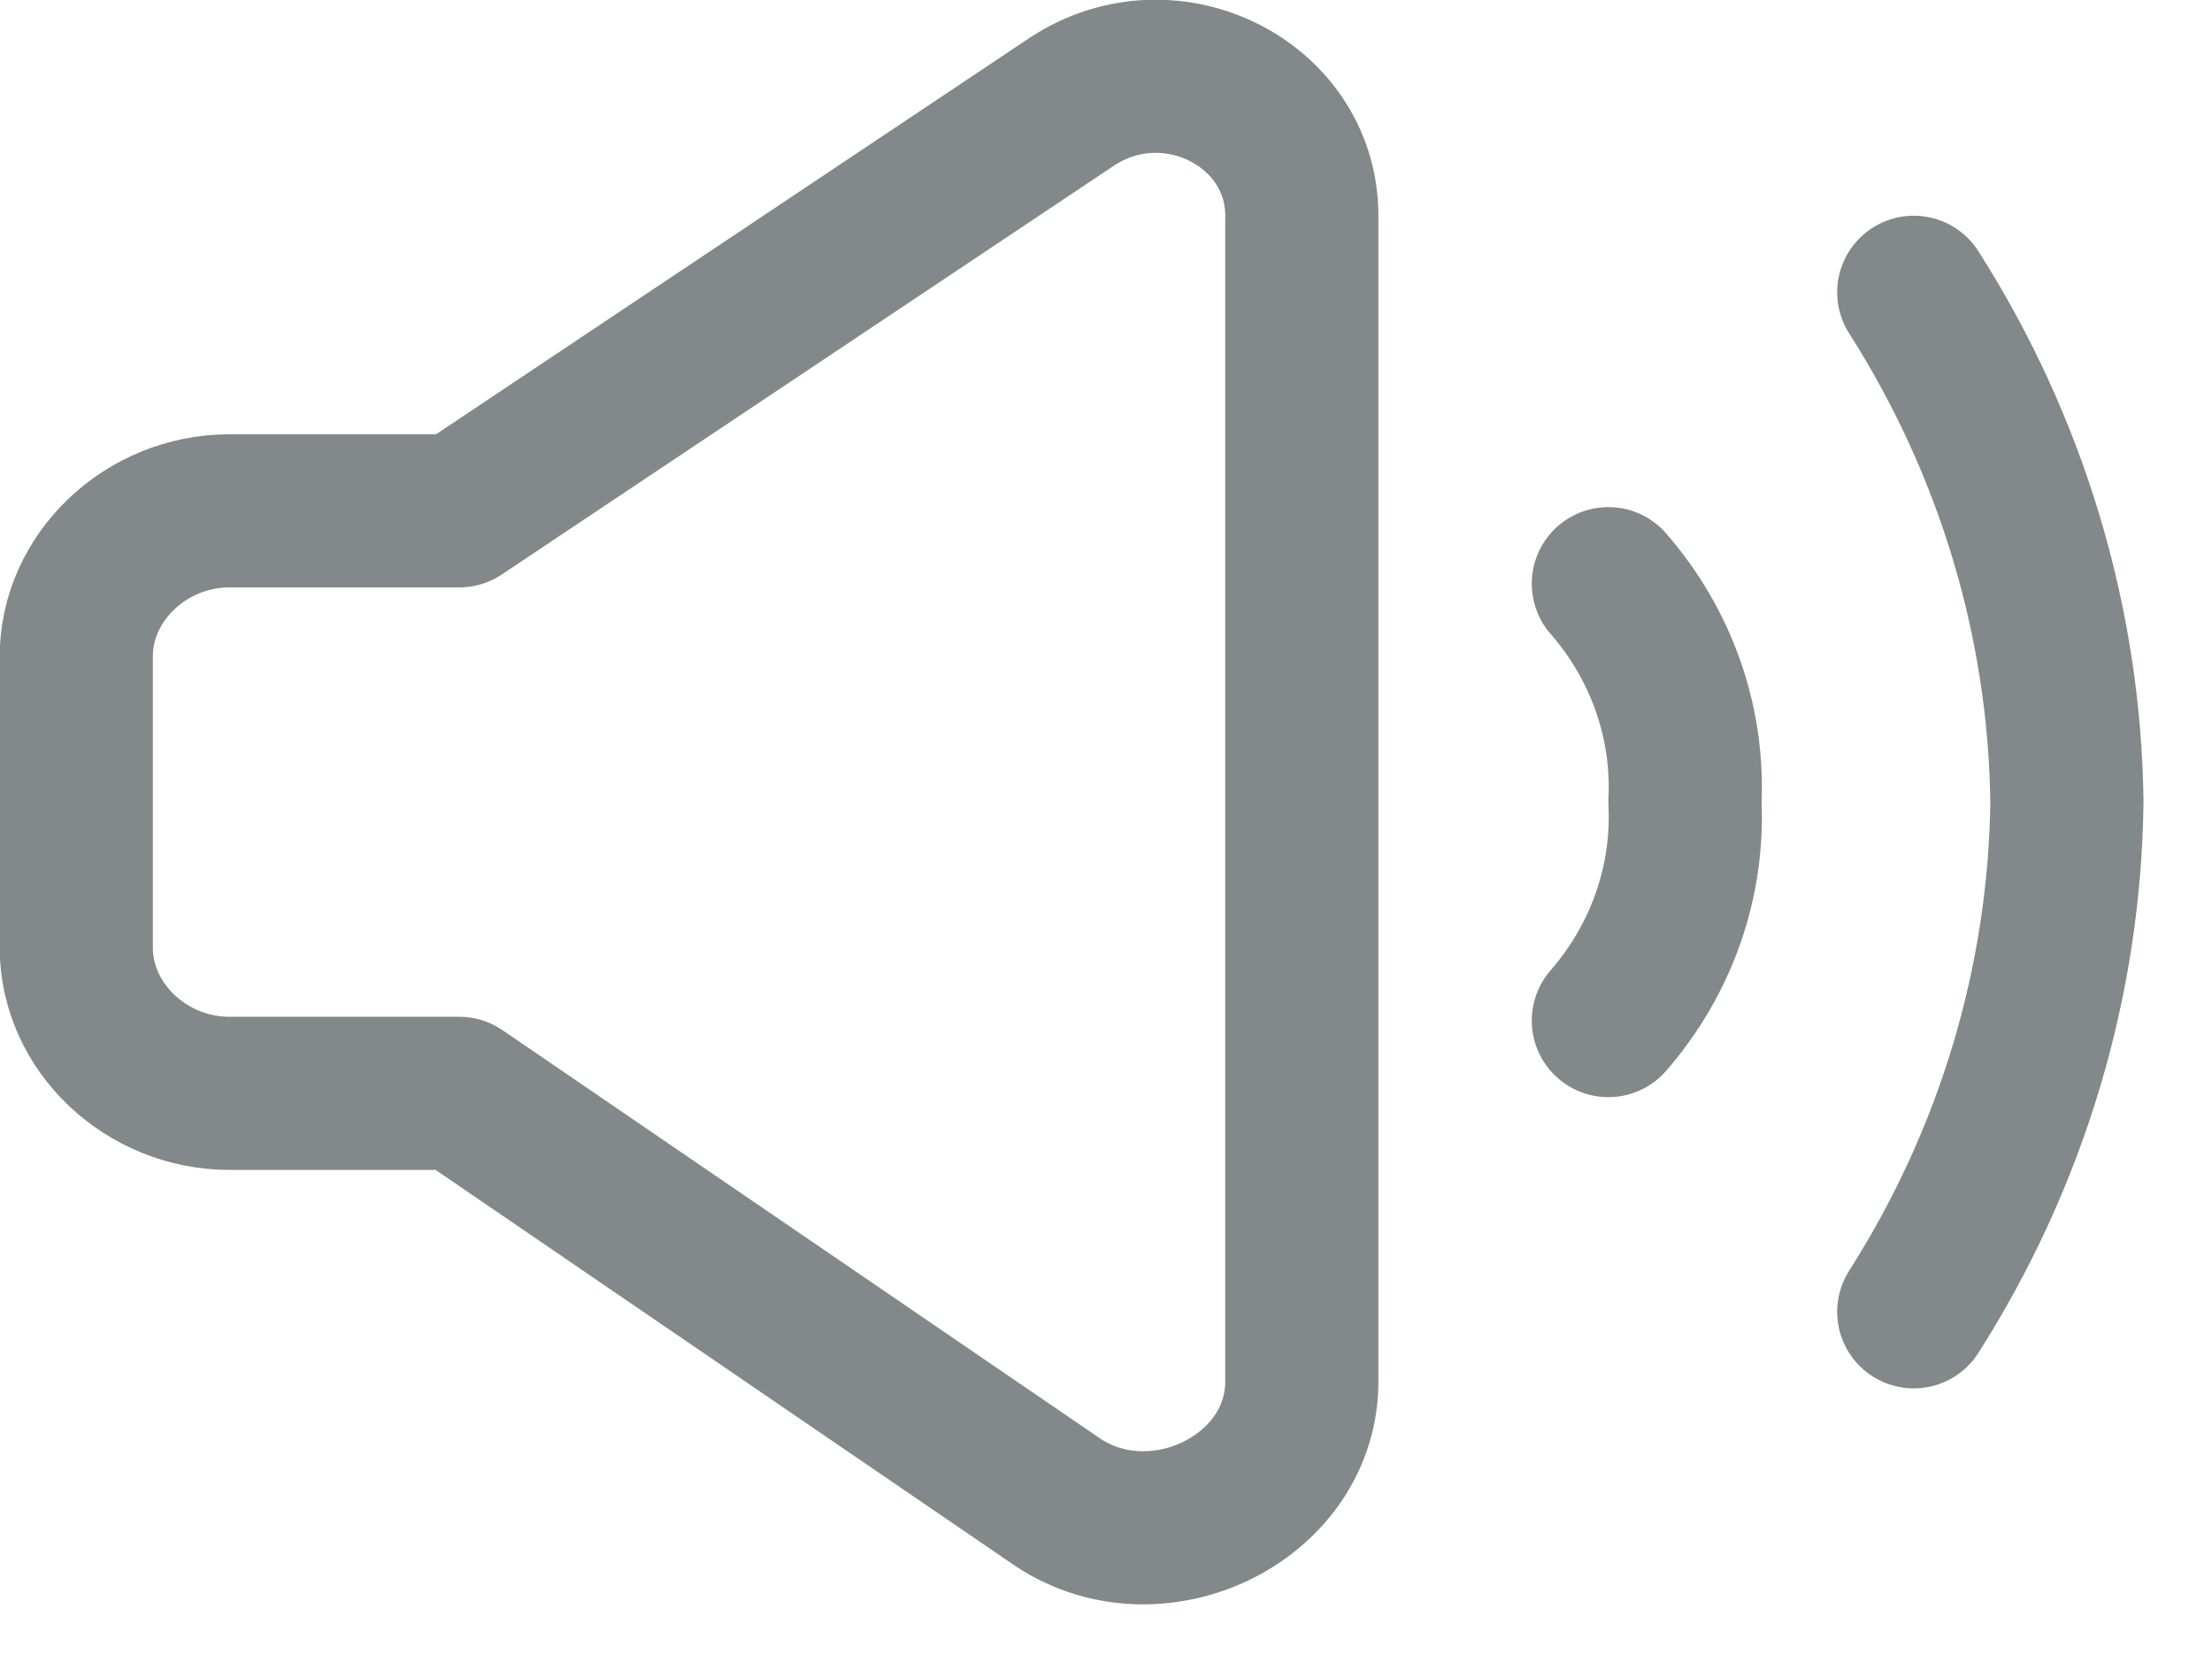
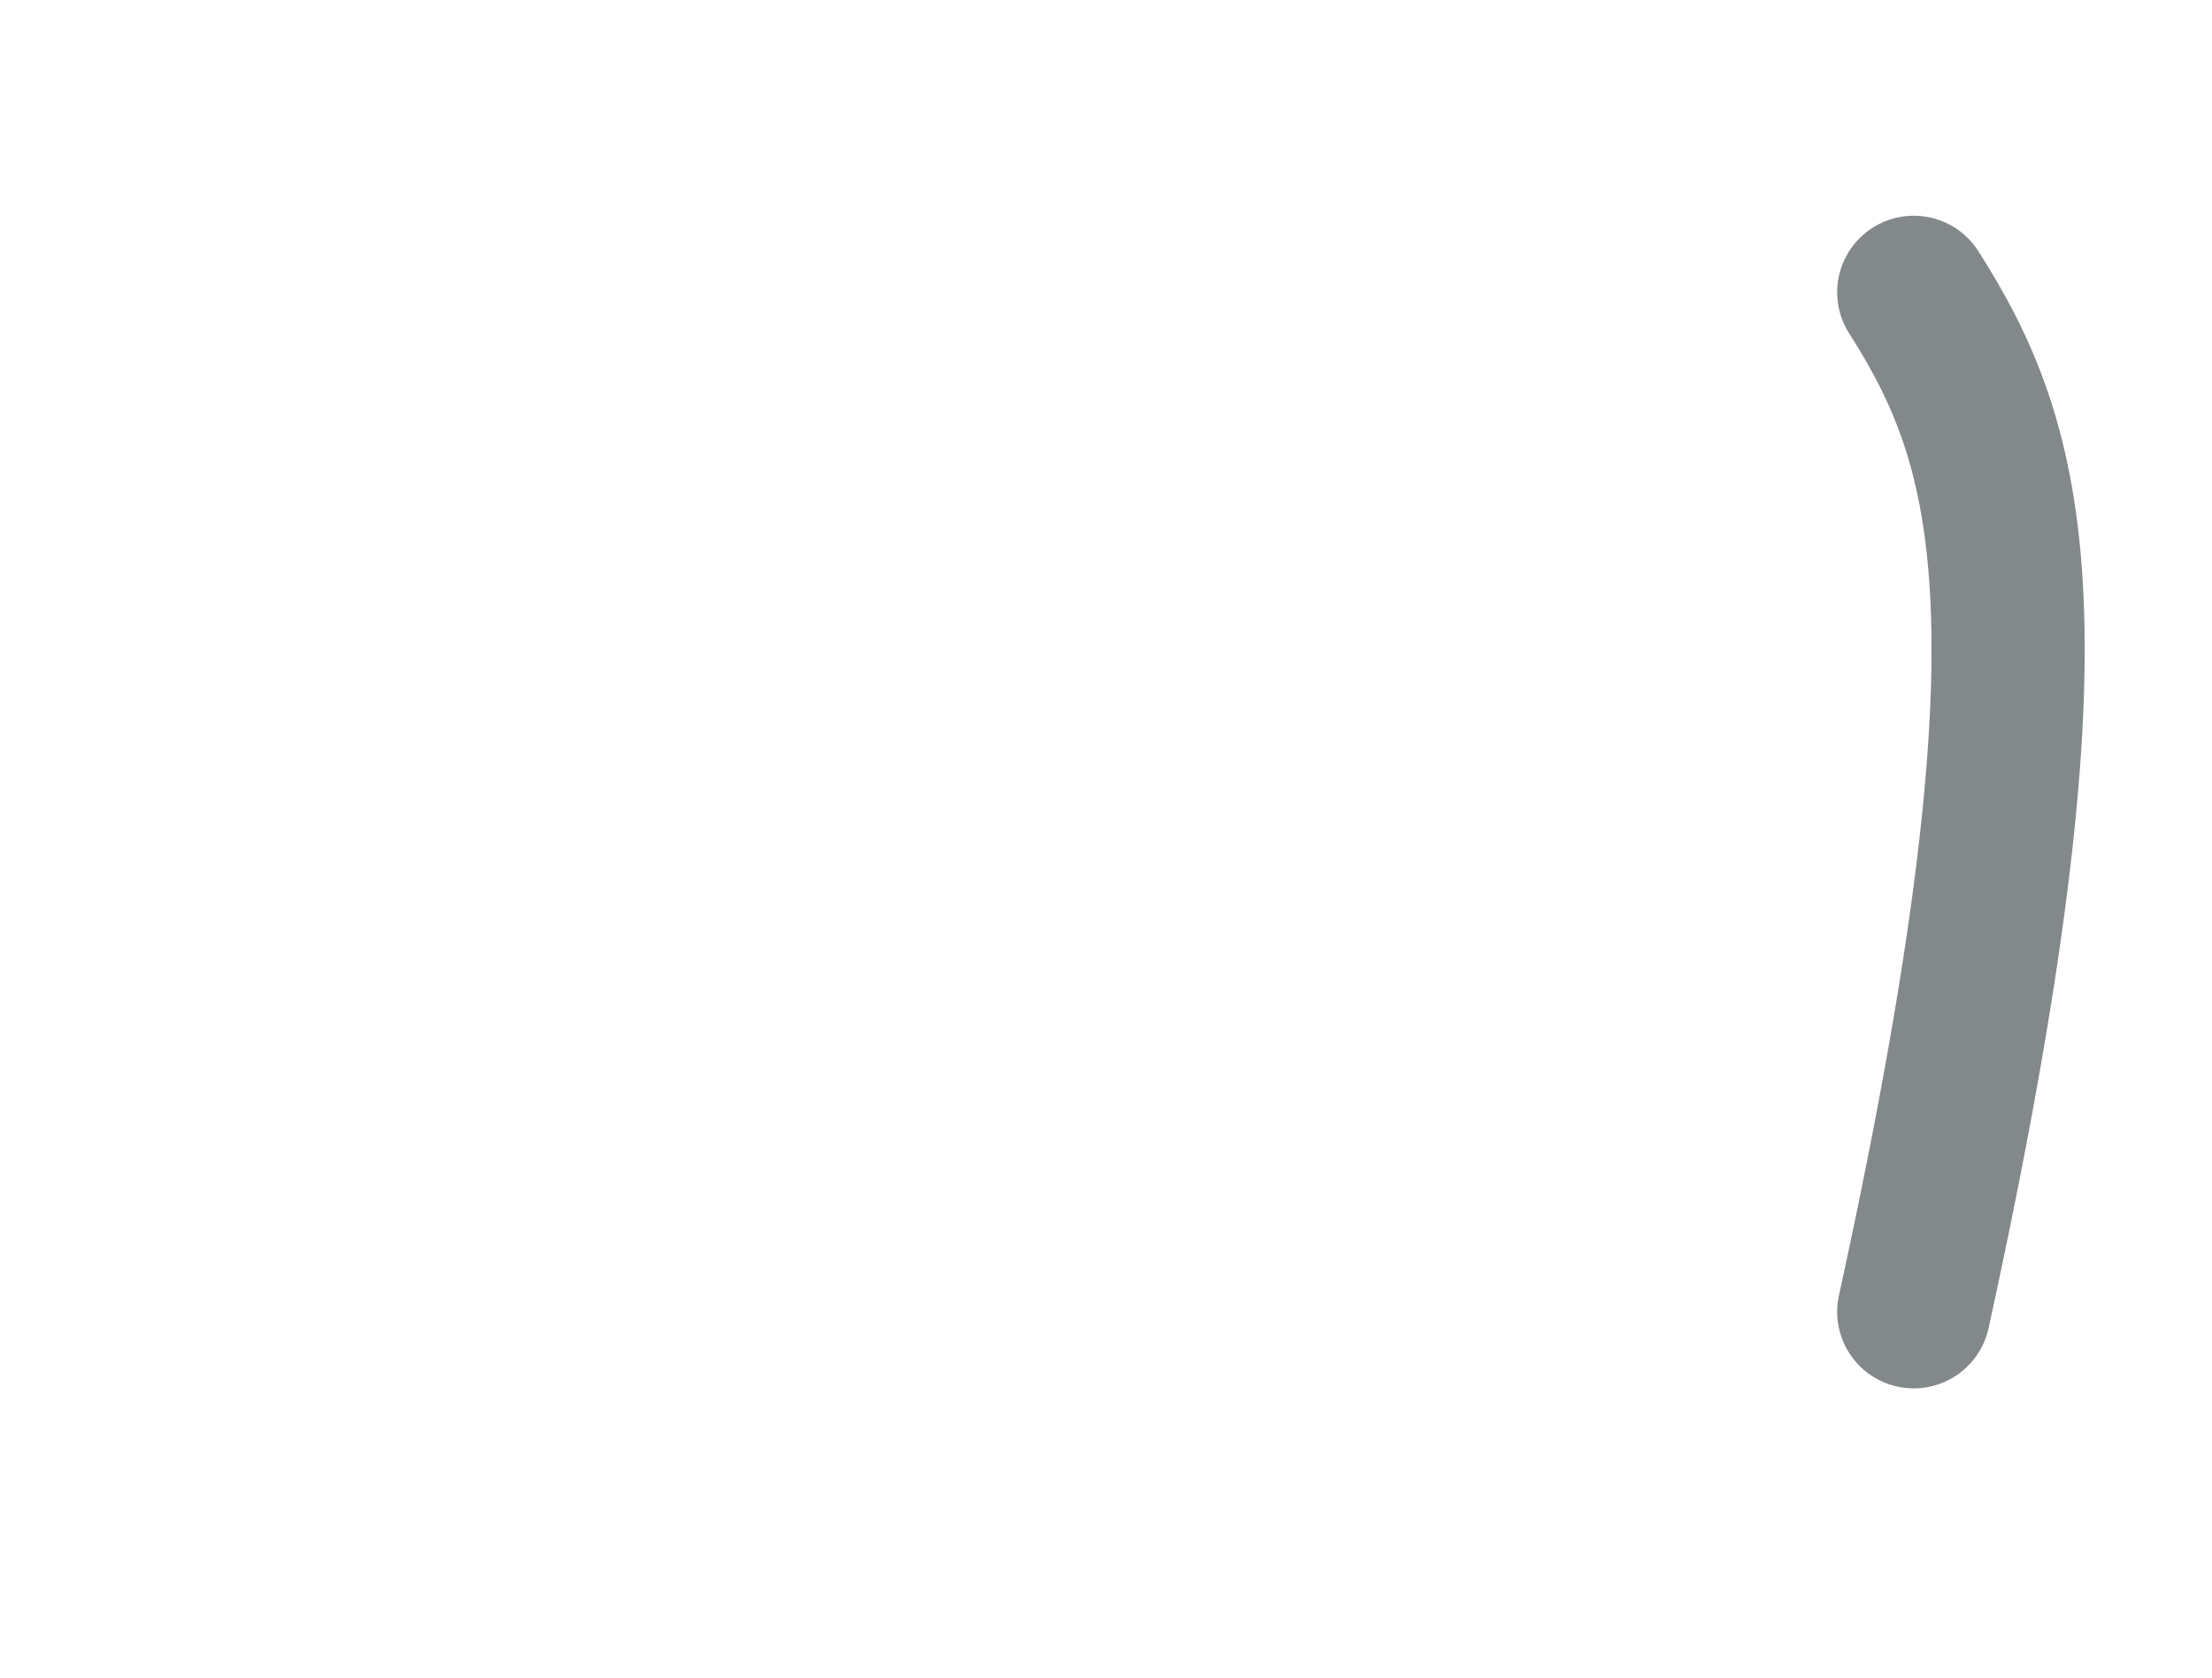
<svg xmlns="http://www.w3.org/2000/svg" width="29" height="22" viewBox="0 0 29 22" fill="none">
-   <path d="M25.09 17.203C26.375 15.185 27.068 12.877 27.098 10.518C27.068 8.16 26.375 5.851 25.09 3.833" stroke="#83888A" stroke-width="2.008" stroke-linecap="round" stroke-linejoin="round" />
-   <path d="M21.086 7.654C21.784 8.456 22.142 9.478 22.09 10.519C22.142 11.559 21.784 12.581 21.086 13.384" stroke="#83888A" stroke-width="2.008" stroke-linecap="round" stroke-linejoin="round" />
-   <path d="M6.021 6.699H3.008C1.915 6.699 1 7.568 1 8.609V12.428C1 13.469 1.915 14.338 3.008 14.338H6.021L13.874 19.705C15.17 20.558 17.032 19.66 17.067 18.158V2.879C17.105 1.376 15.354 0.477 14.055 1.332L6.021 6.699Z" stroke="#83888A" stroke-width="2.008" stroke-linecap="round" stroke-linejoin="round" />
+   <path d="M25.09 17.203C27.068 8.16 26.375 5.851 25.09 3.833" stroke="#83888A" stroke-width="2.008" stroke-linecap="round" stroke-linejoin="round" />
</svg>